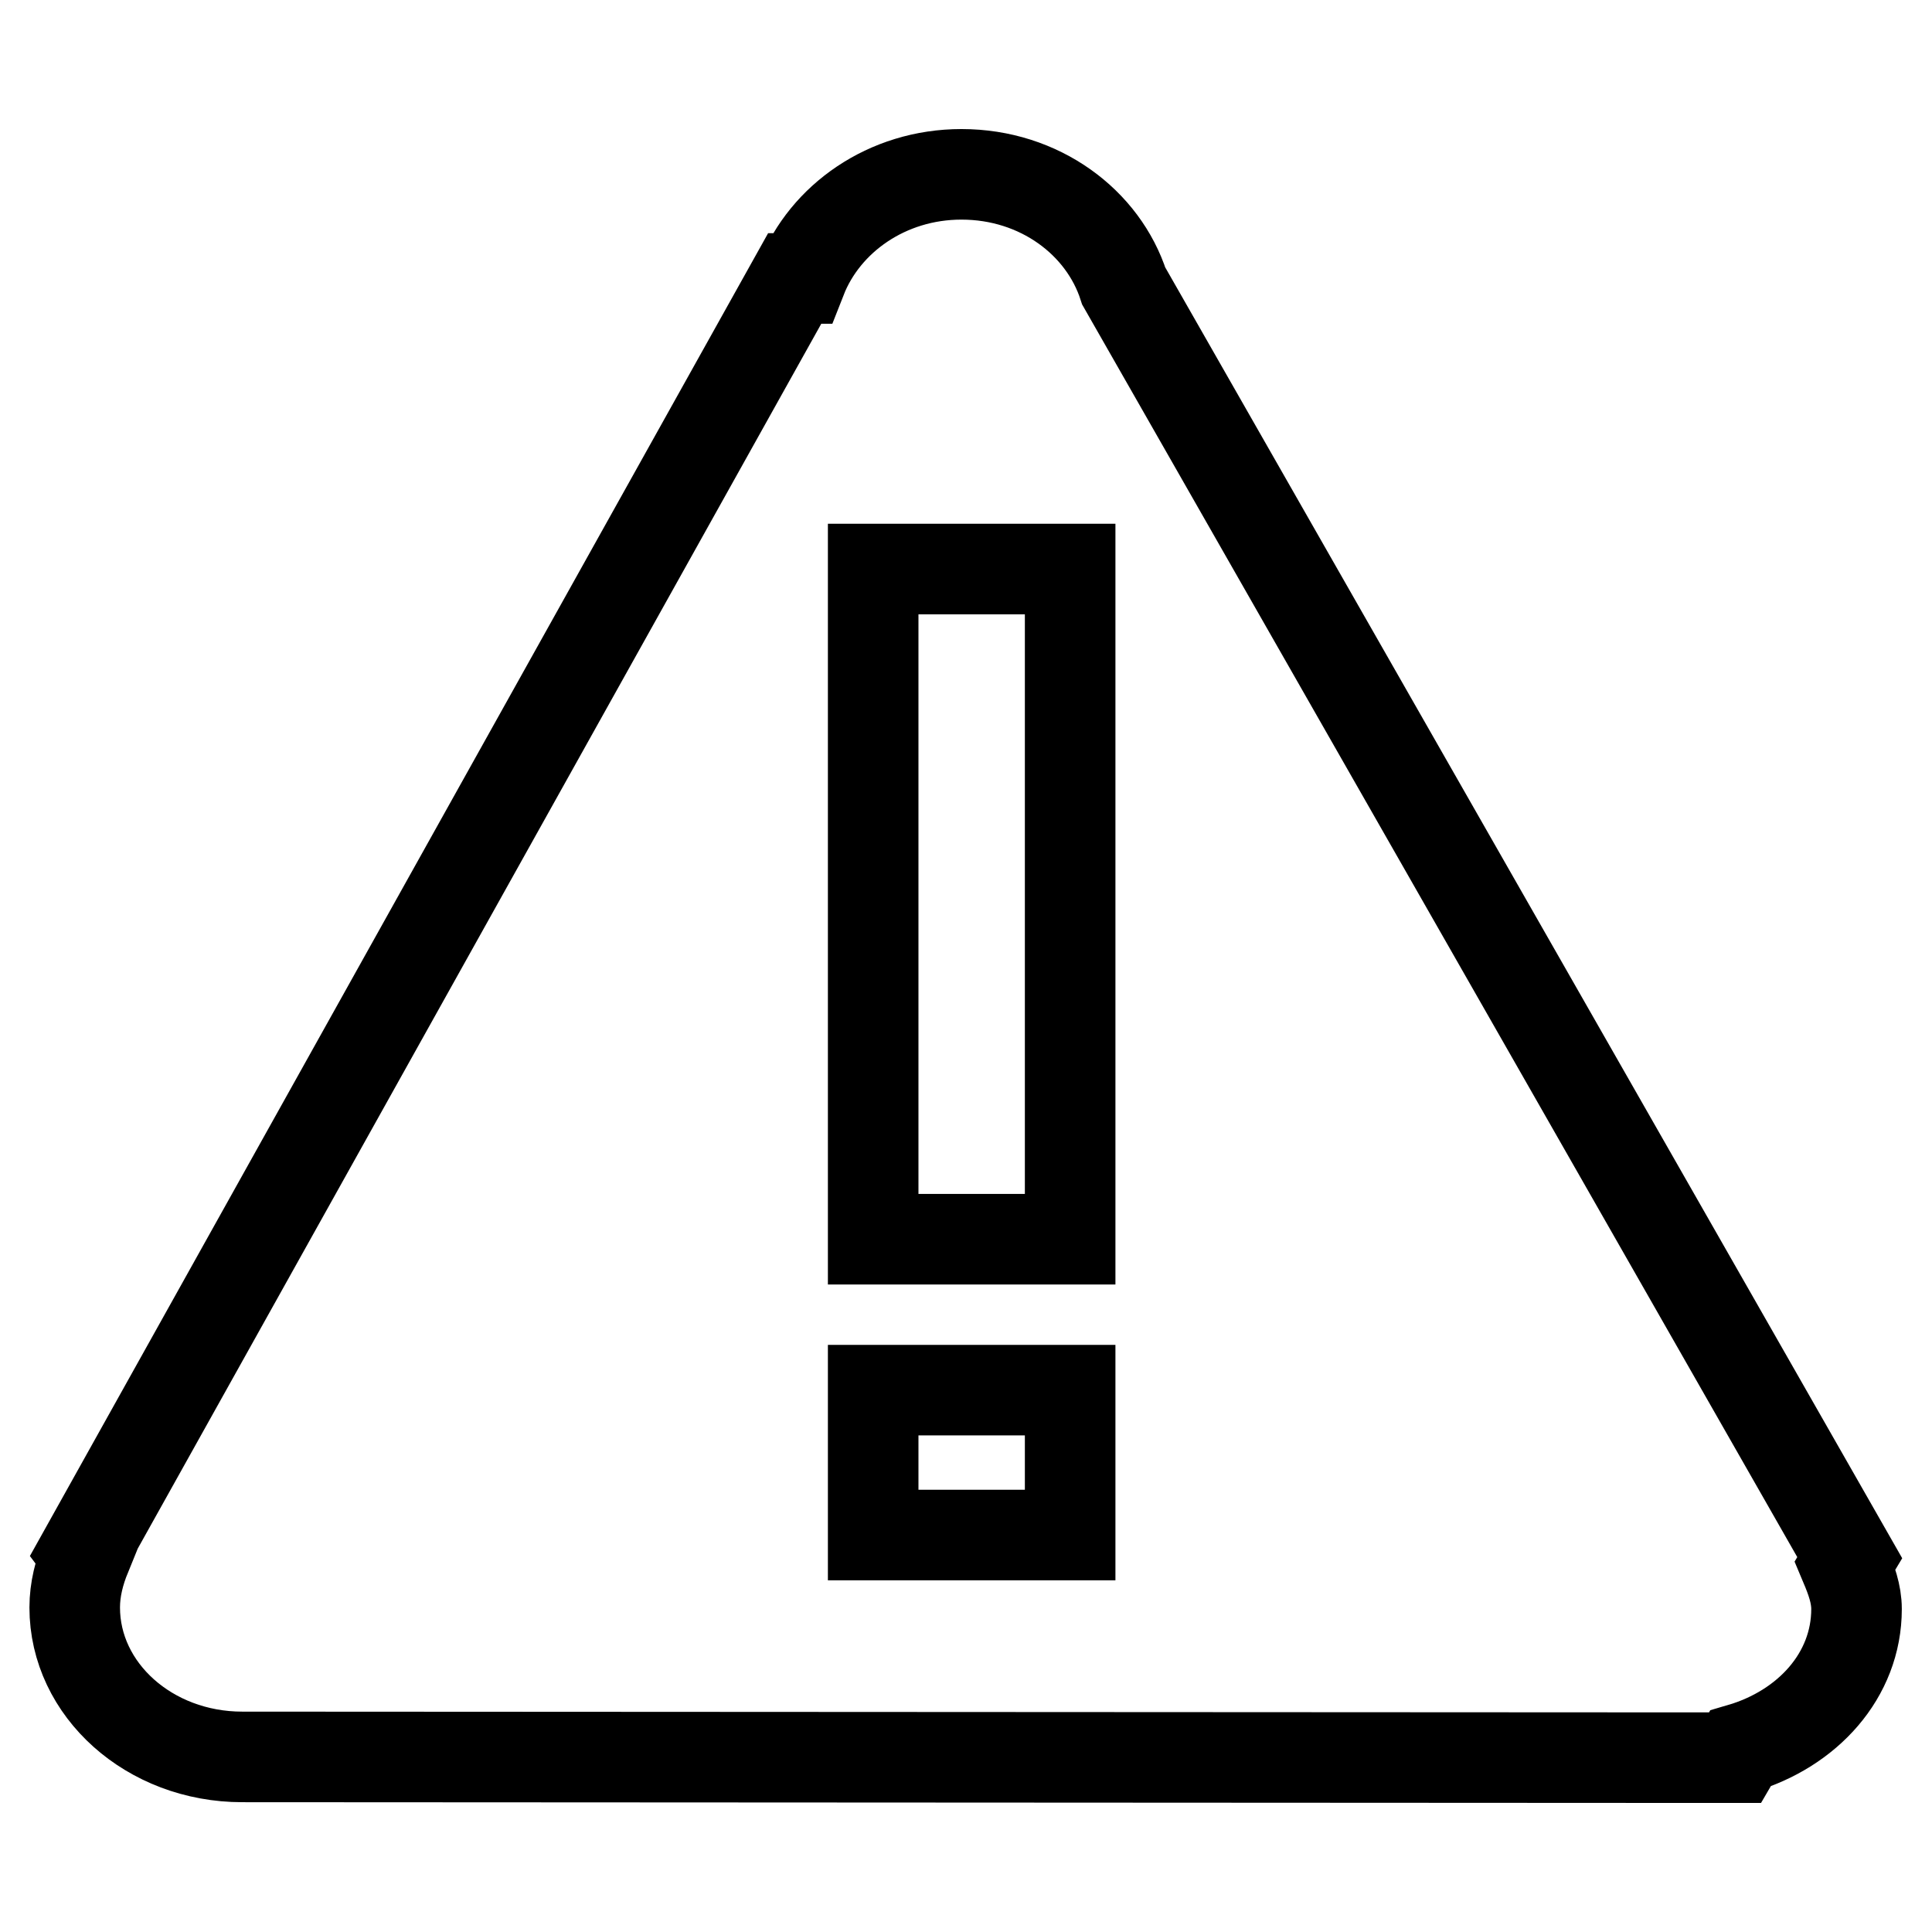
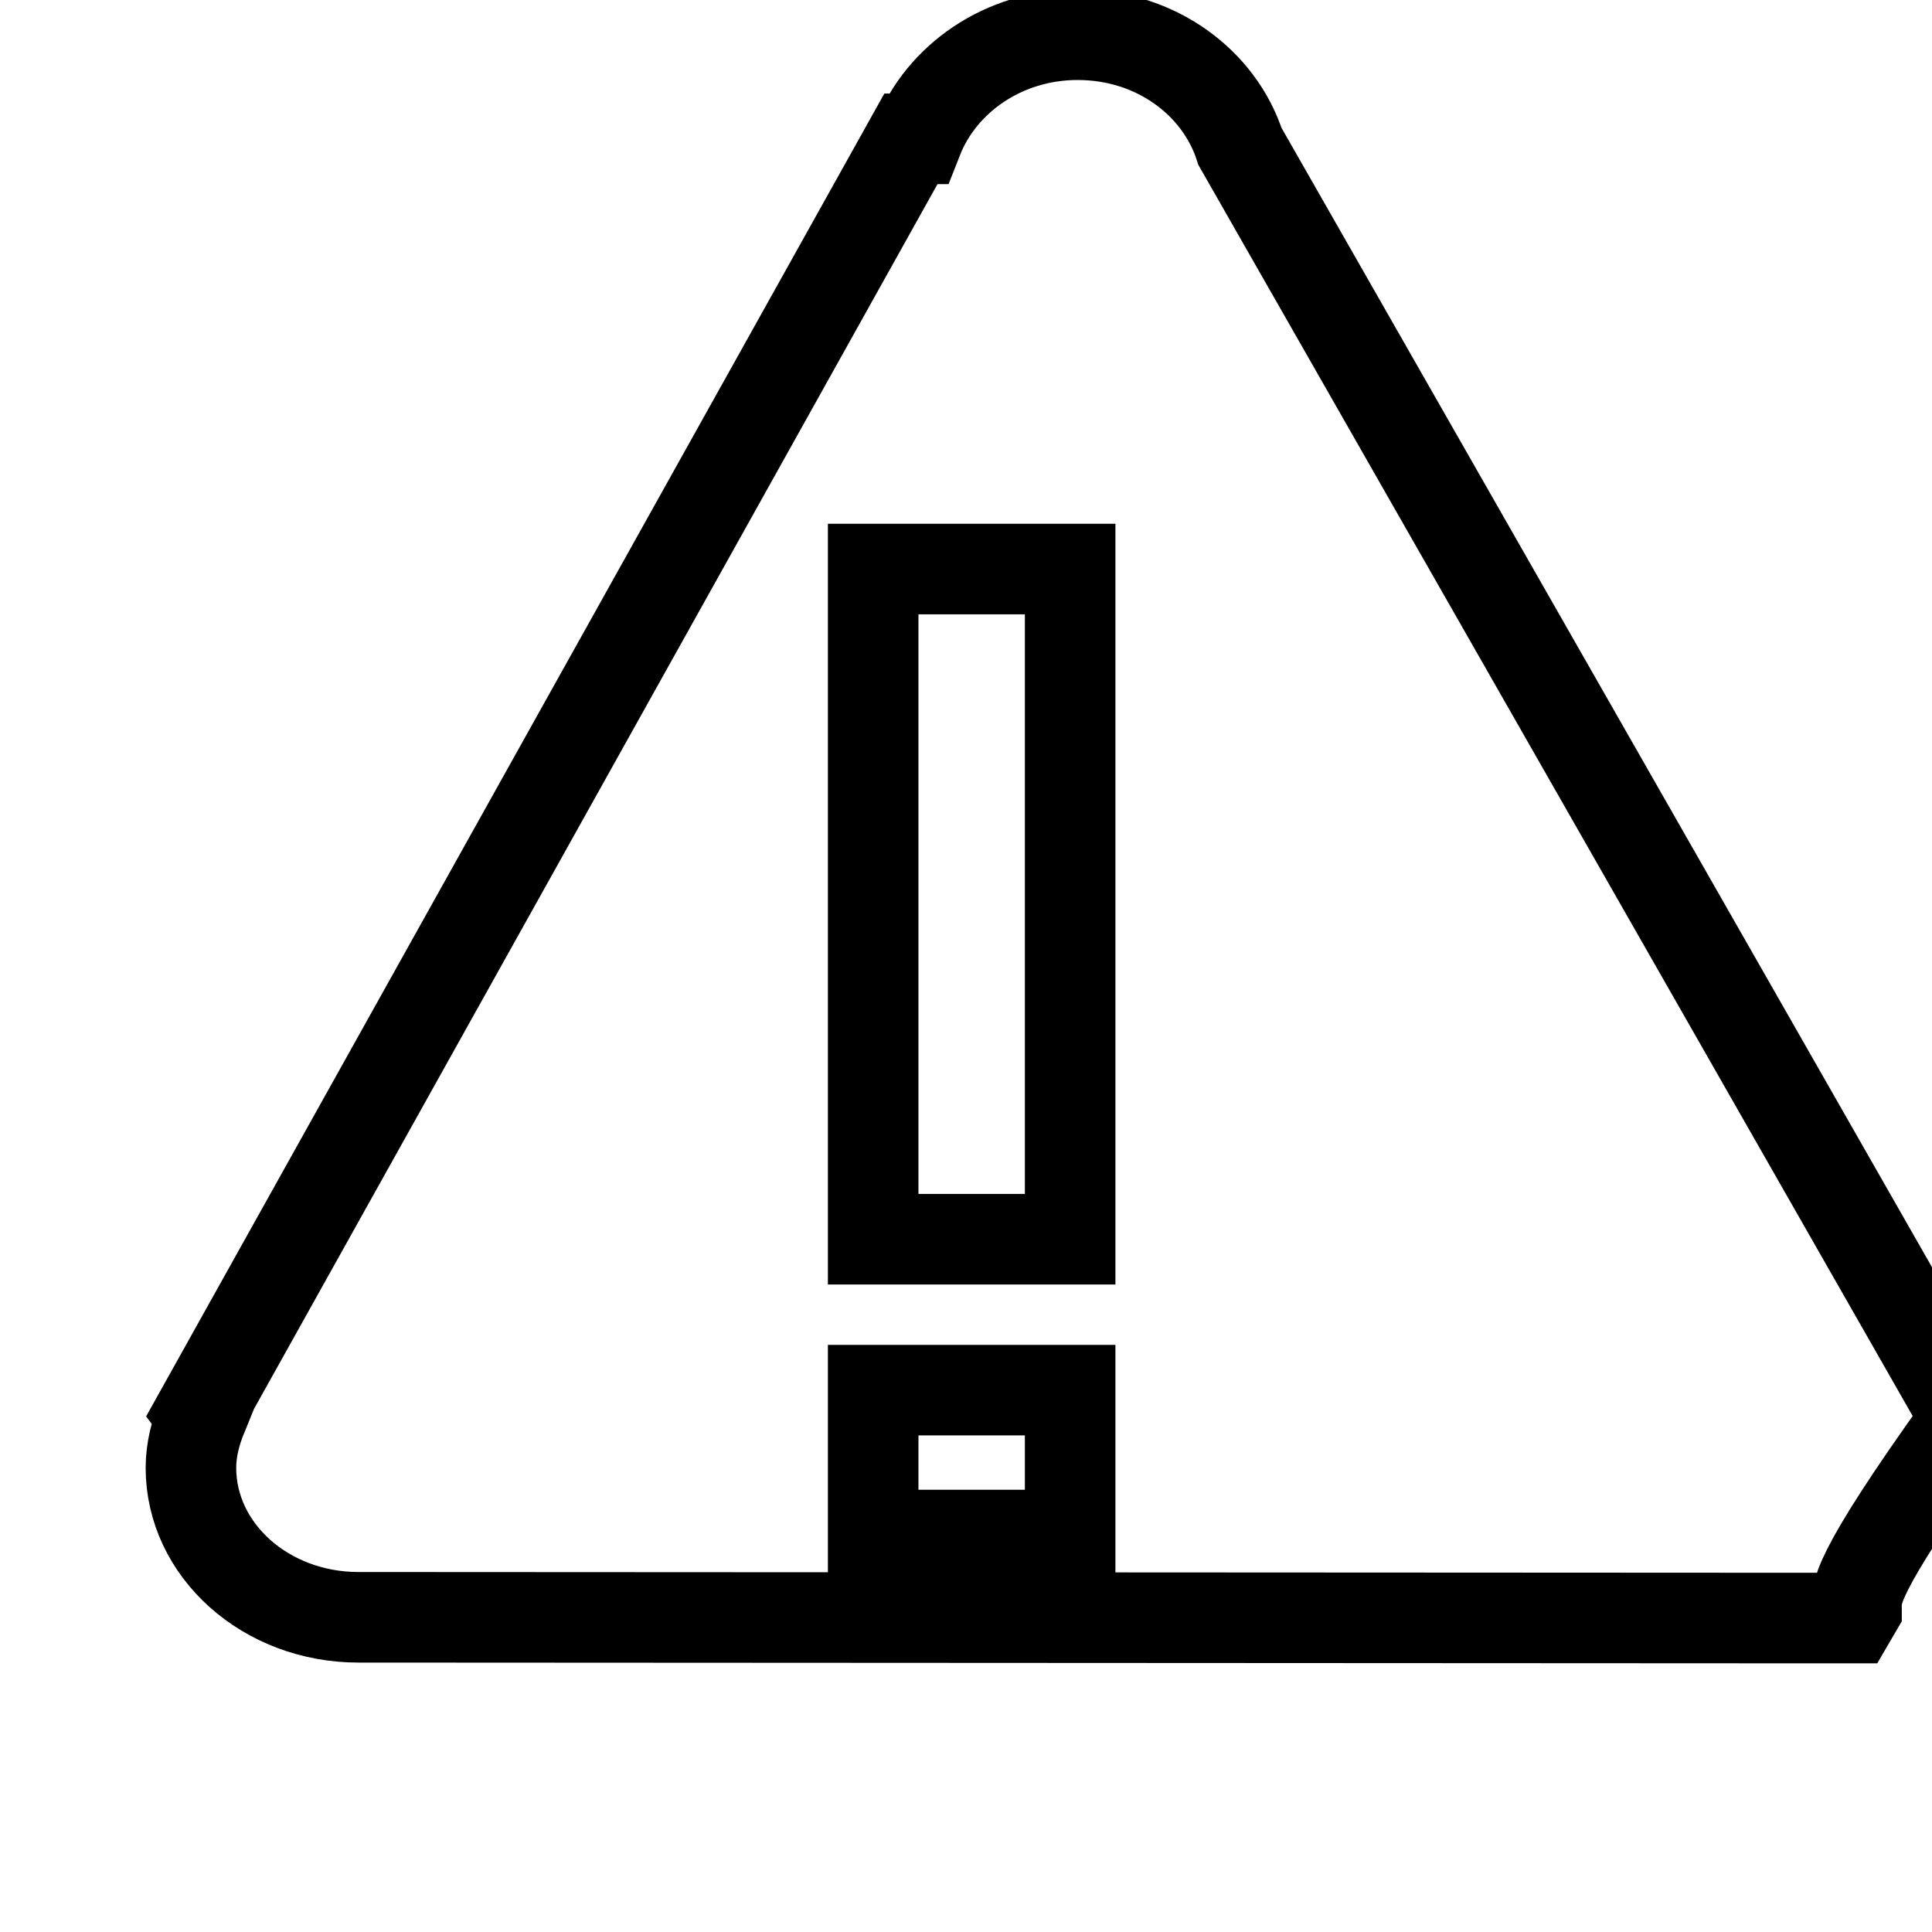
<svg xmlns="http://www.w3.org/2000/svg" version="1.1" x="0px" y="0px" viewBox="0 0 256 256" enable-background="new 0 0 256 256" xml:space="preserve">
  <g>
    <g>
-       <path stroke-width="12" fill-opacity="0" stroke="#000000" d="M246,213.2c0,8.8-6.5,15.9-15.4,18.5l-0.7,1.2h-5.7c-0.1,0-0.2,0-0.4,0c-0.1,0-0.2,0-0.3,0l-191.4-0.1v0c-12.3,0-22.2-8.9-22.2-19.8c0-2.4,0.6-4.7,1.5-6.9l-0.3-0.4l94.2-168.8l0.9,0c3.1-7.9,11.3-13.8,21.2-13.8c10.4,0,18.8,6.4,21.5,14.8l96.2,168.5l-0.6,1C245.3,209.3,246,211.2,246,213.2L246,213.2z M141.8,75.4h-26.1v88.8h26.1L141.8,75.4L141.8,75.4z M141.8,184.2h-26.1v19.2h26.1L141.8,184.2L141.8,184.2z" />
+       <path stroke-width="12" fill-opacity="0" stroke="#000000" d="M246,213.2l-0.7,1.2h-5.7c-0.1,0-0.2,0-0.4,0c-0.1,0-0.2,0-0.3,0l-191.4-0.1v0c-12.3,0-22.2-8.9-22.2-19.8c0-2.4,0.6-4.7,1.5-6.9l-0.3-0.4l94.2-168.8l0.9,0c3.1-7.9,11.3-13.8,21.2-13.8c10.4,0,18.8,6.4,21.5,14.8l96.2,168.5l-0.6,1C245.3,209.3,246,211.2,246,213.2L246,213.2z M141.8,75.4h-26.1v88.8h26.1L141.8,75.4L141.8,75.4z M141.8,184.2h-26.1v19.2h26.1L141.8,184.2L141.8,184.2z" />
    </g>
  </g>
</svg>